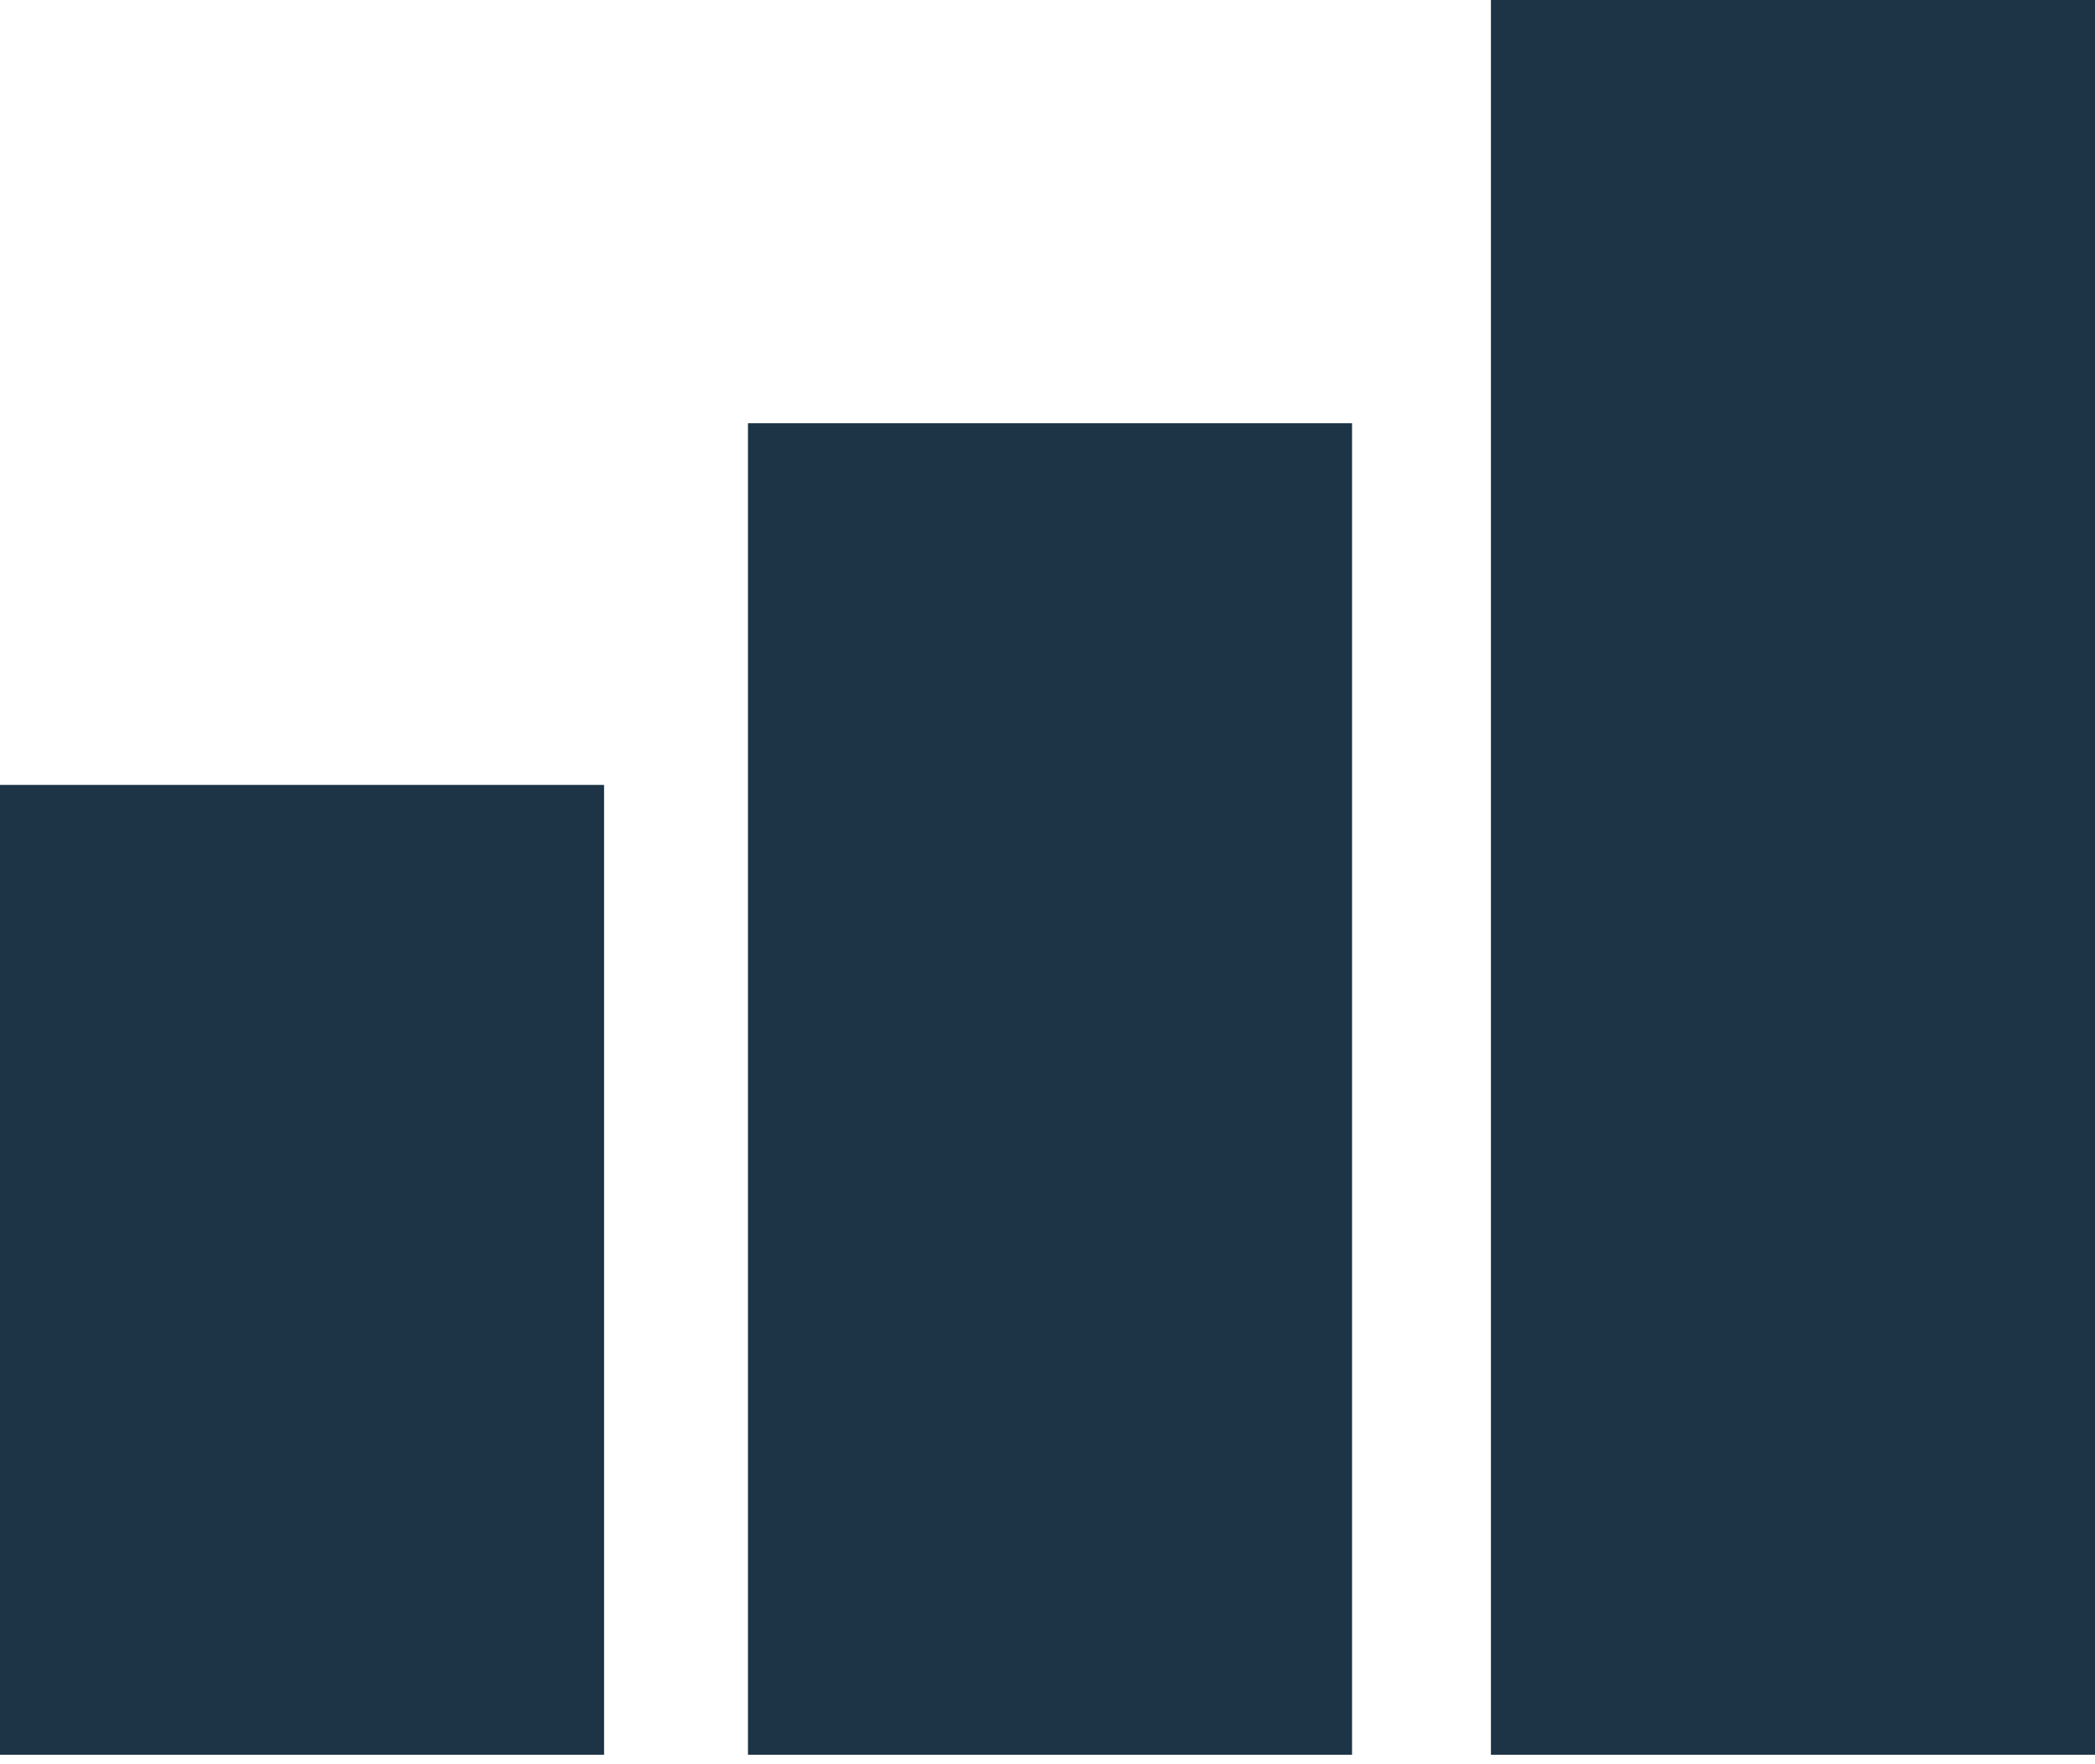
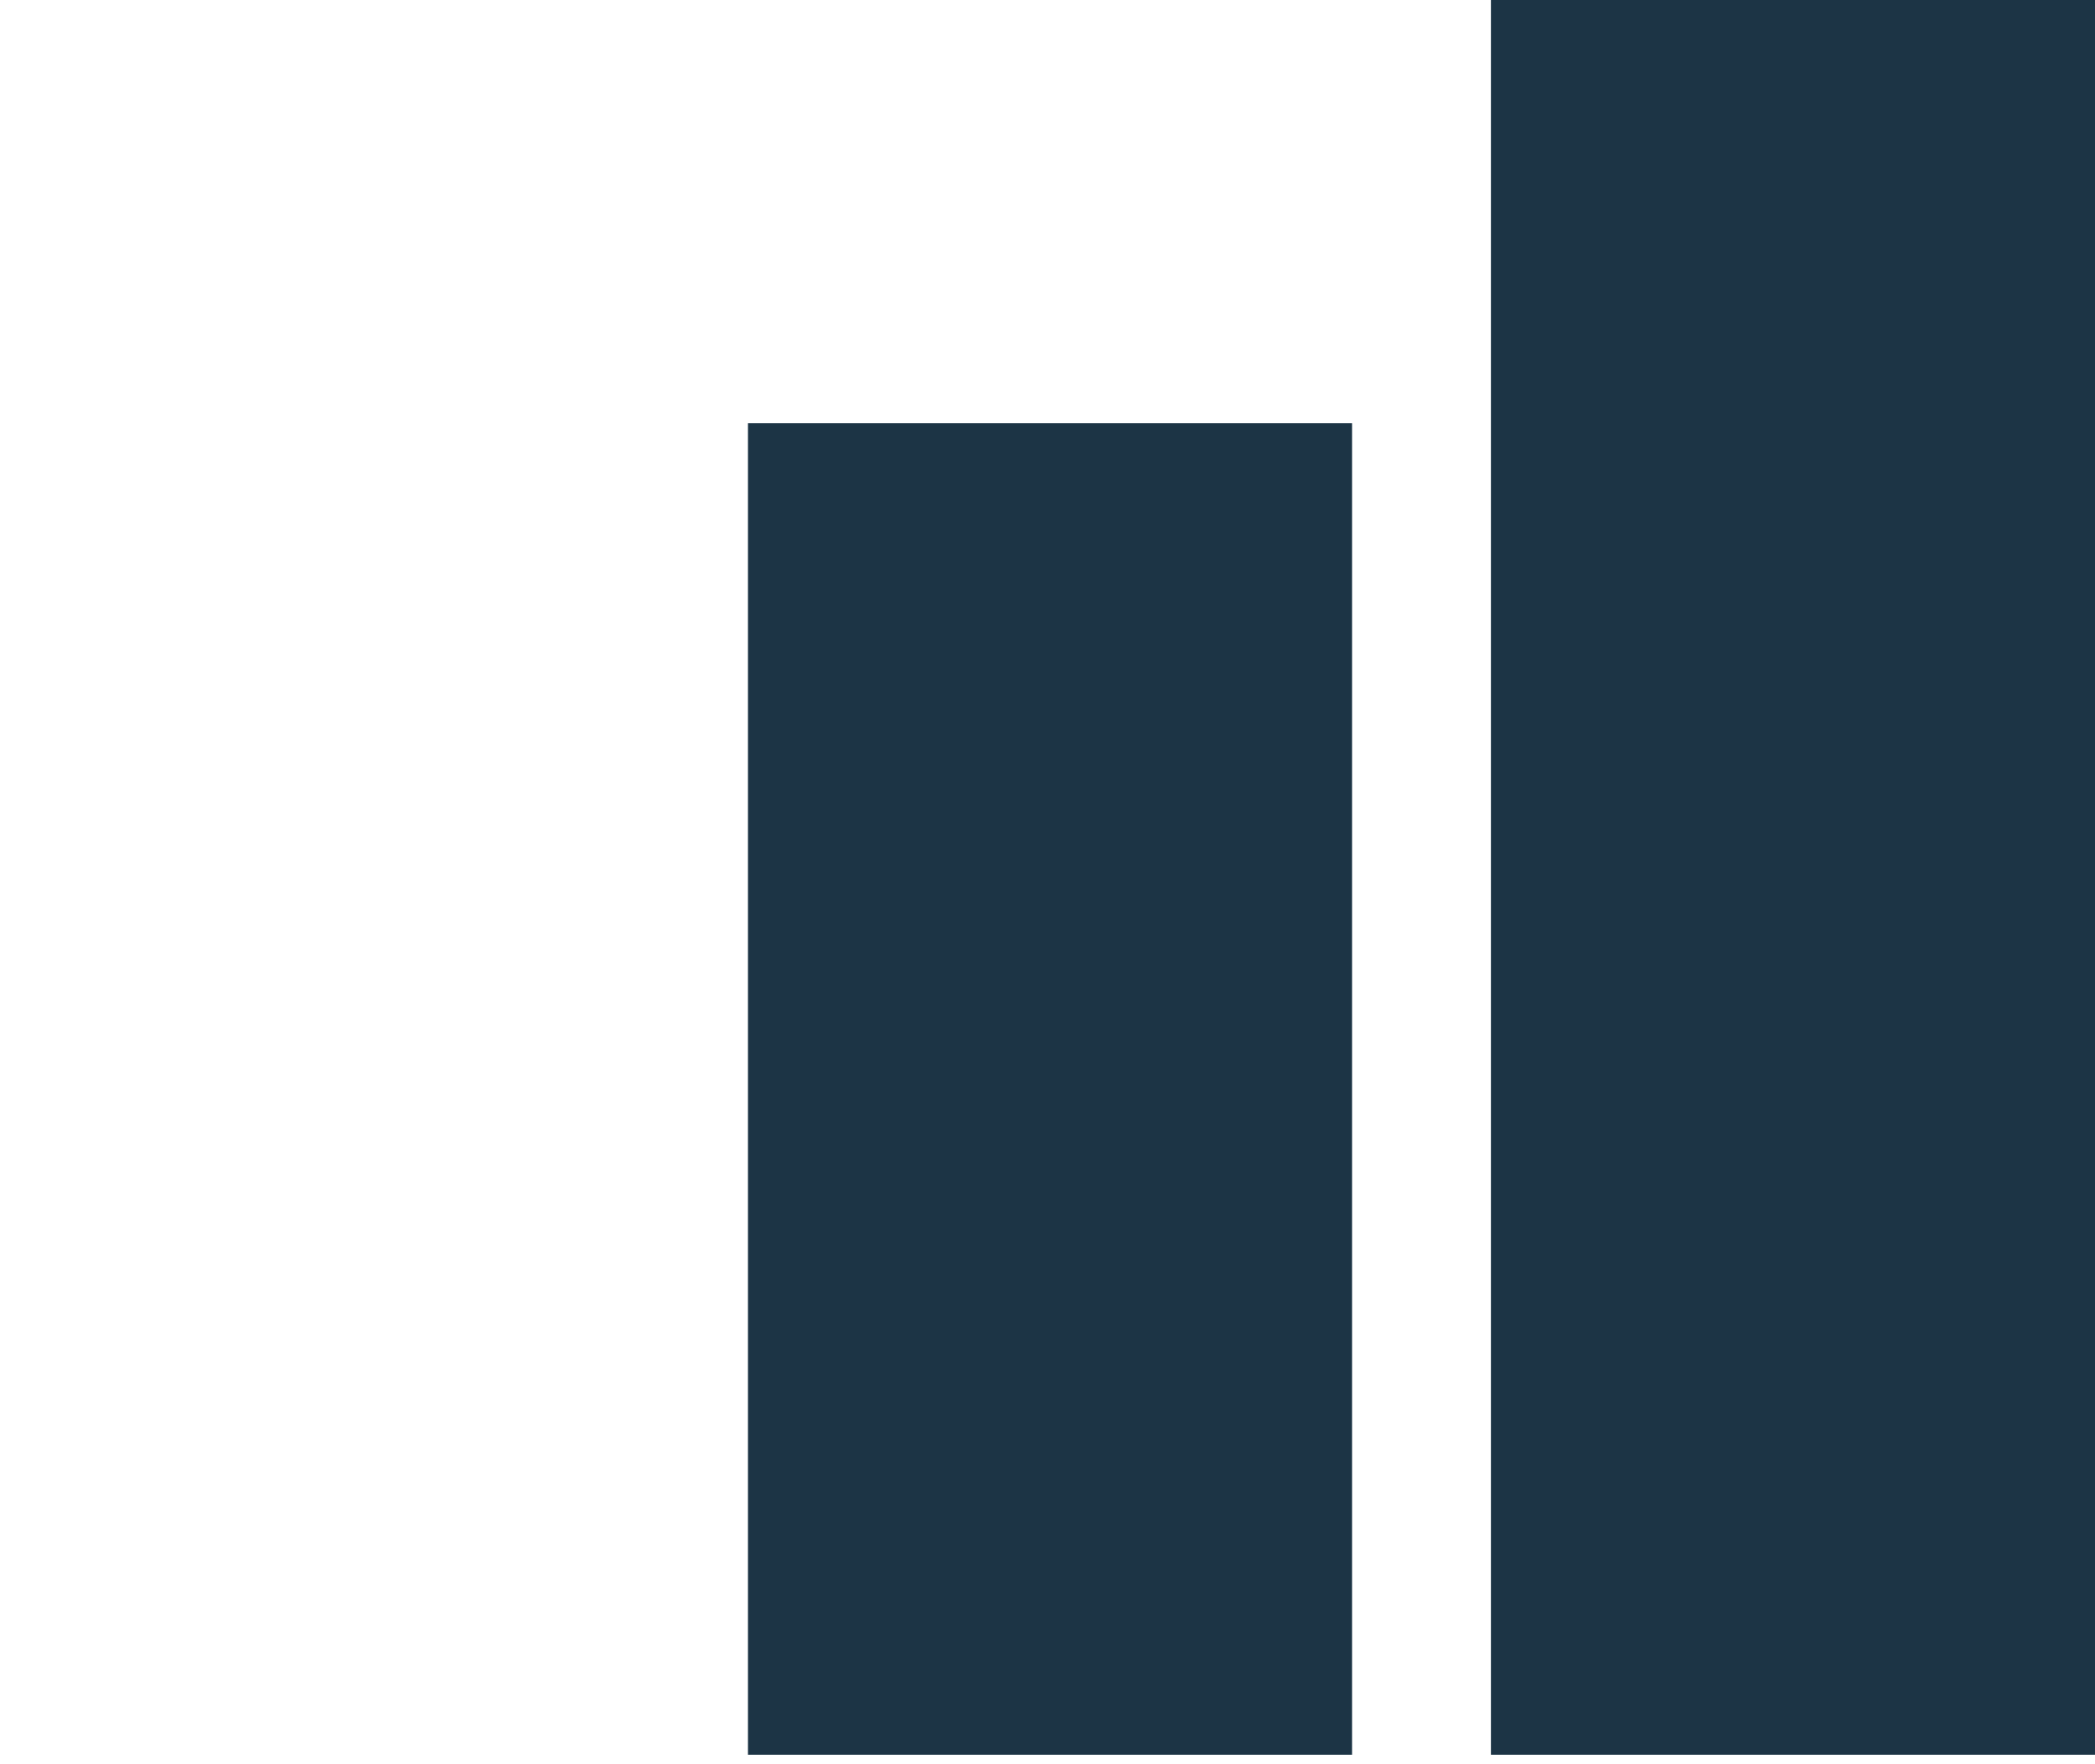
<svg xmlns="http://www.w3.org/2000/svg" width="38" height="32" viewBox="0 0 38 32" fill="none">
-   <path d="M10.957 14.237H0V31.828H10.957V14.237Z" fill="#1C3445" />
  <path d="M24.524 7.677H13.567V31.828H24.524V7.677Z" fill="#1C3445" />
  <path d="M38 0H27.043V31.828H38V0Z" fill="#1C3445" />
</svg>